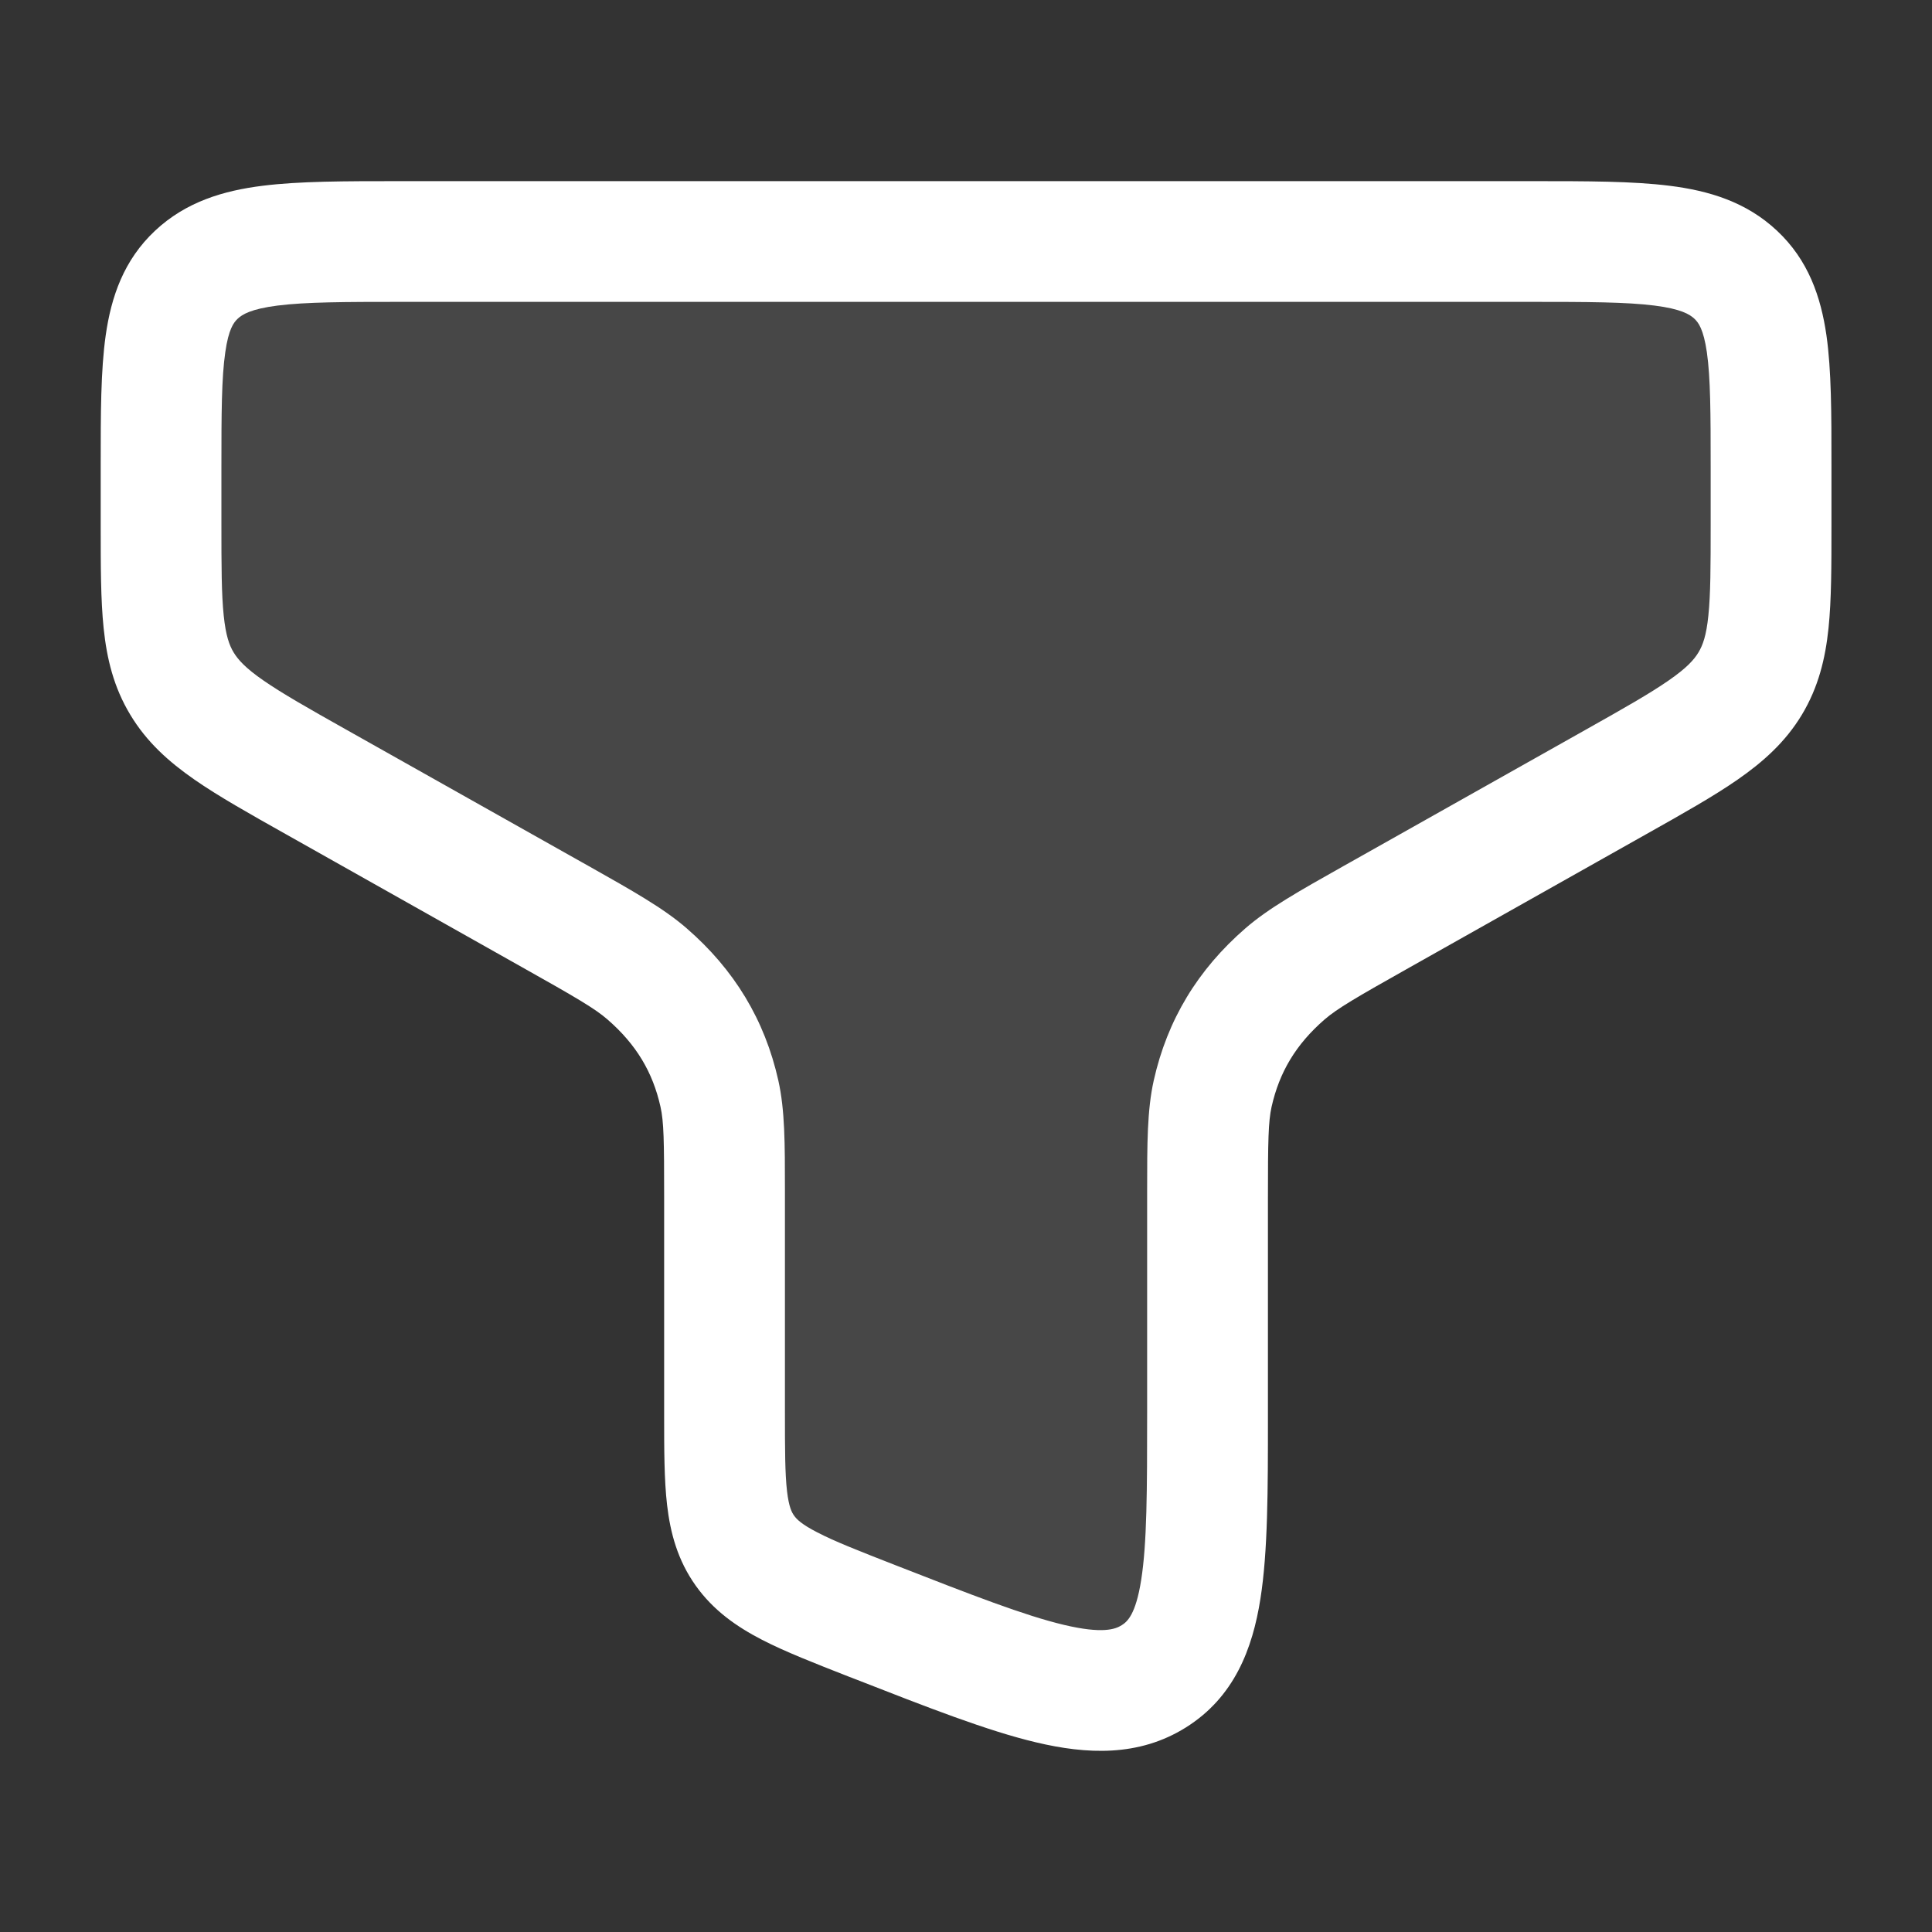
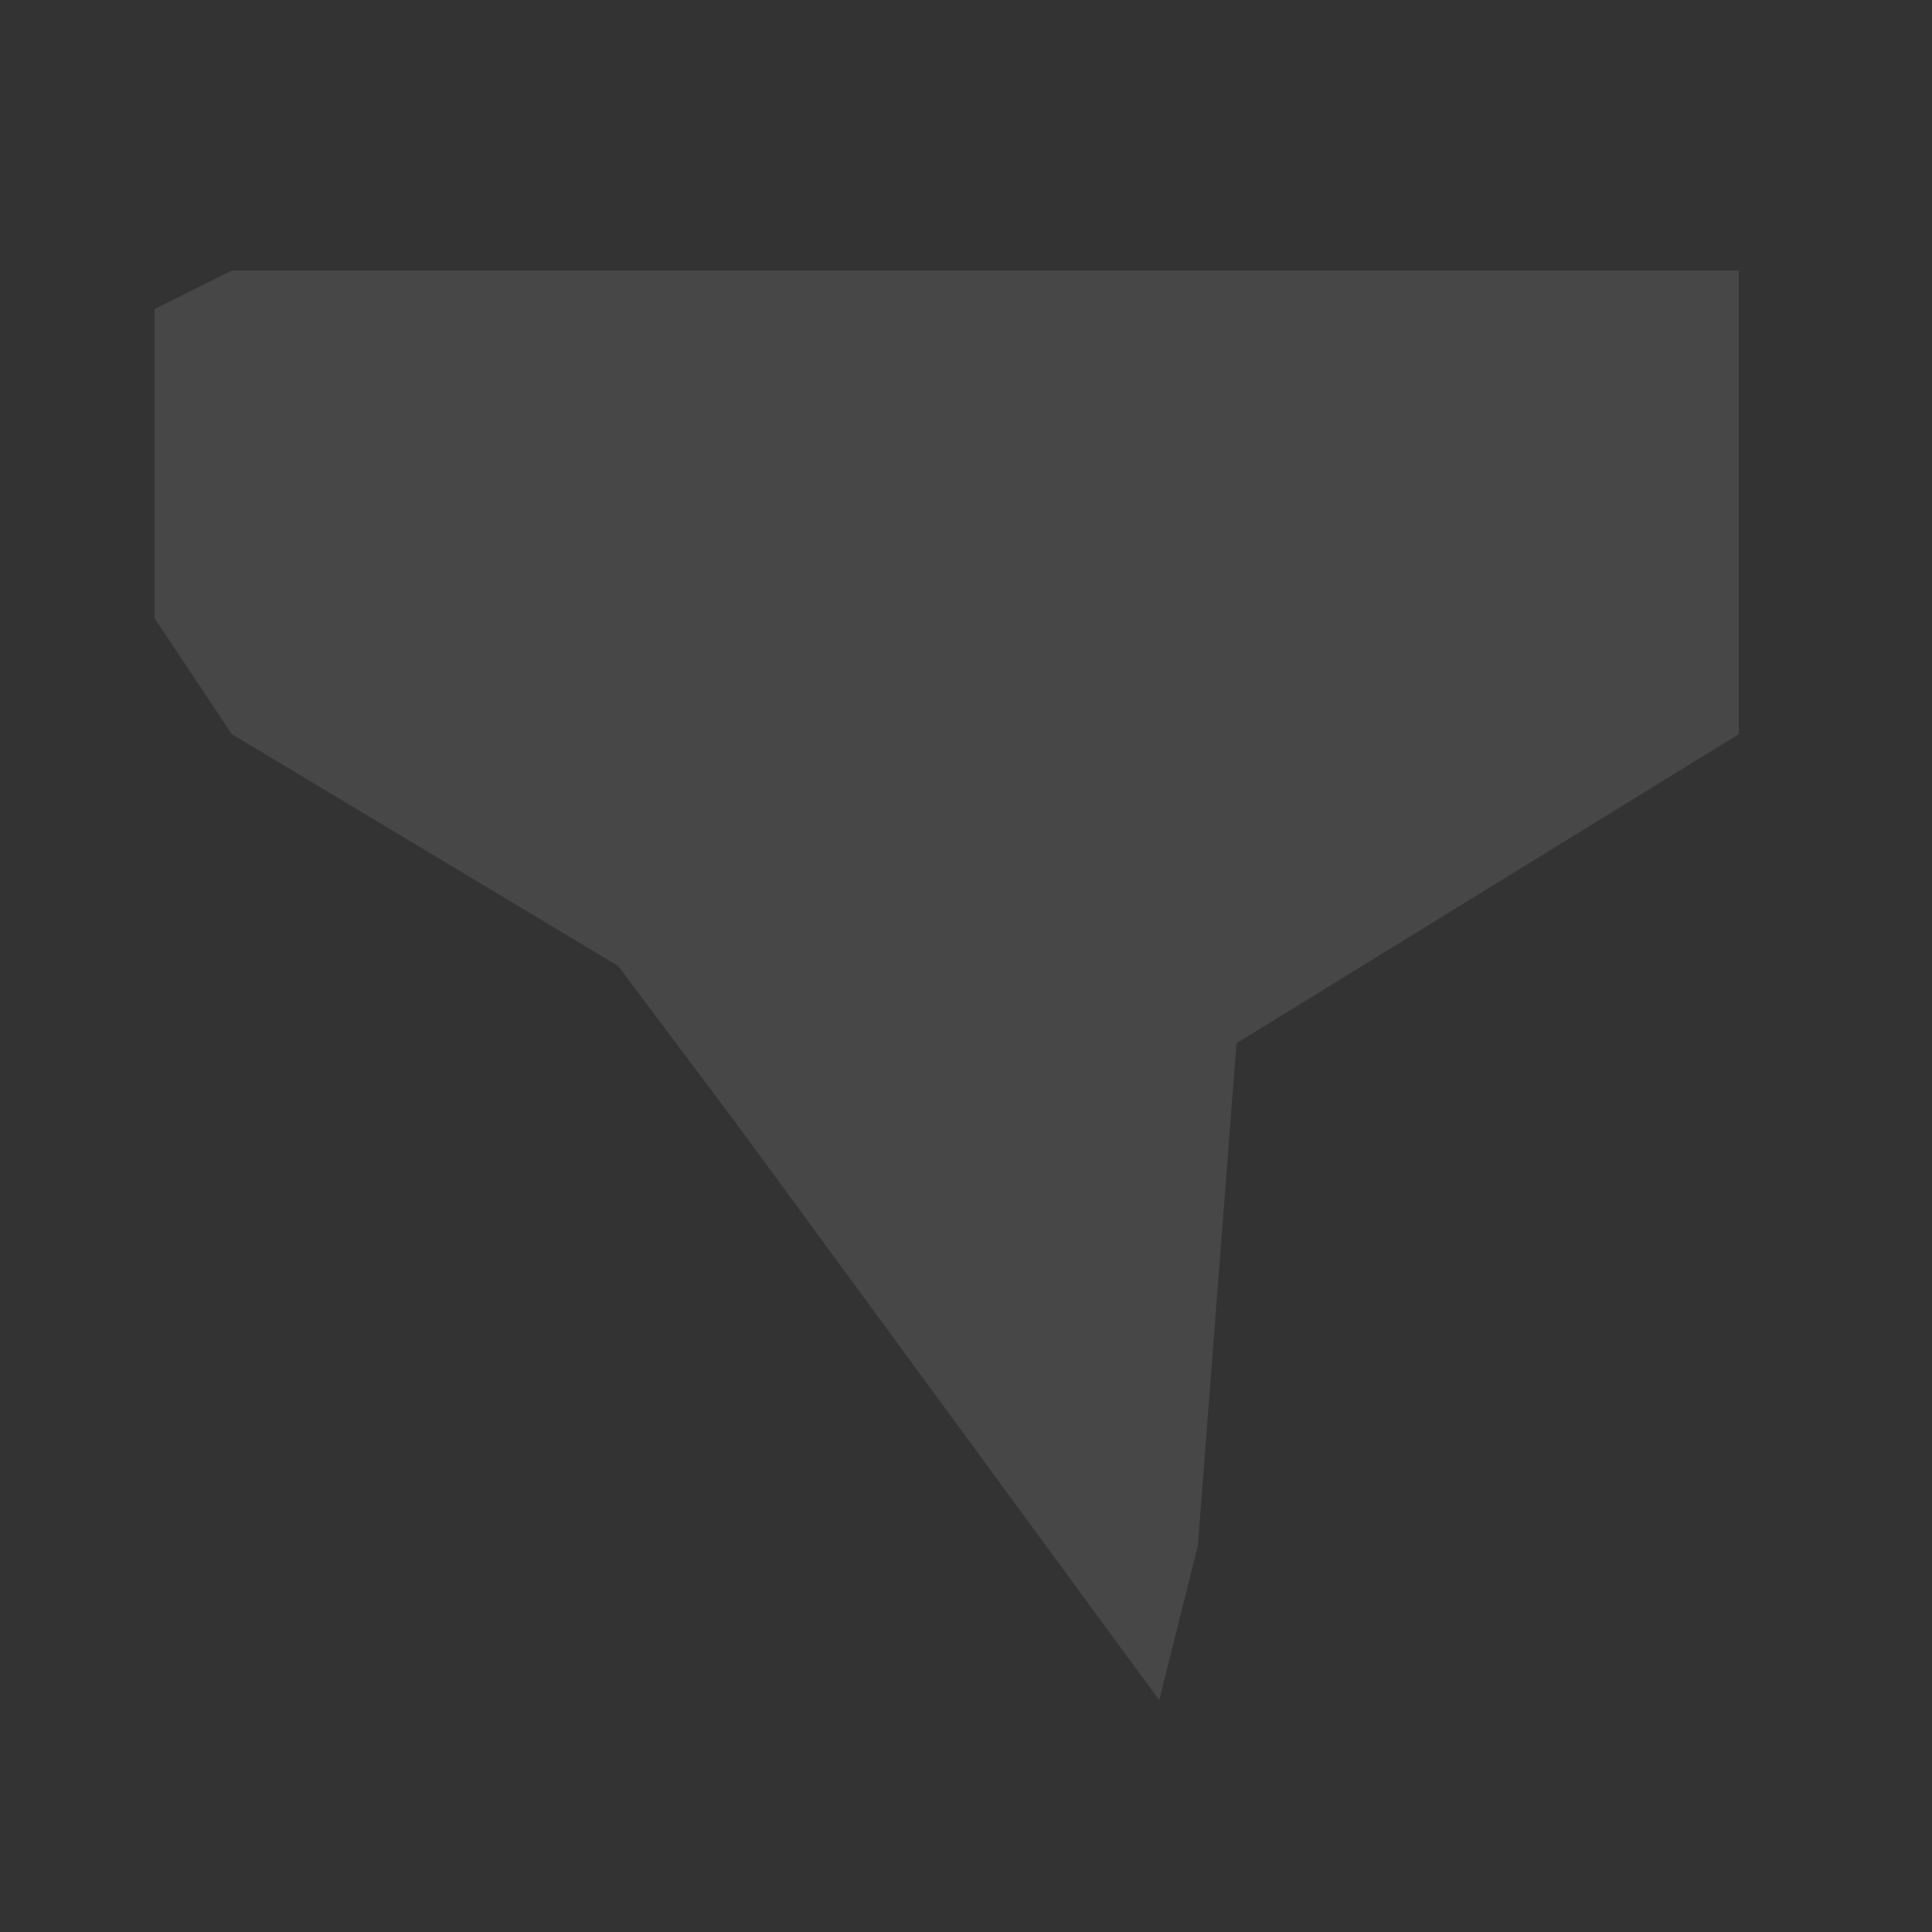
<svg xmlns="http://www.w3.org/2000/svg" width="25" height="25" viewBox="0 0 25 25" fill="none">
  <rect x="0" y="0" width="25" height="25" fill="#333333" stroke="none" />
-   <path d="M22.5 3.5H3L2 4V8L3 9.5L8 12.5L9.5 14.5V20L15 22L15.5 20L16 13.5L22.5 9.5V3.5Z" fill="white" fill-opacity="0.1" />
-   <path fill-rule="evenodd" clip-rule="evenodd" d="M5.16 2.344C5.176 2.344 5.193 2.344 5.209 2.344H19.841C20.536 2.344 21.13 2.344 21.605 2.404C22.108 2.467 22.595 2.61 22.994 2.985C23.401 3.366 23.562 3.842 23.634 4.338C23.699 4.793 23.699 5.358 23.699 6.004V6.813C23.699 7.321 23.699 7.761 23.661 8.128C23.62 8.523 23.53 8.893 23.316 9.249C23.103 9.602 22.816 9.858 22.485 10.088C22.174 10.304 21.776 10.528 21.308 10.791L18.243 12.517C17.546 12.909 17.303 13.051 17.14 13.192C16.768 13.515 16.555 13.874 16.454 14.323C16.412 14.515 16.407 14.758 16.407 15.493V18.338C16.407 19.277 16.407 20.074 16.31 20.687C16.208 21.339 15.969 21.963 15.344 22.354C14.733 22.736 14.06 22.701 13.407 22.546C12.777 22.397 12.001 22.093 11.07 21.729L10.979 21.694C10.543 21.523 10.161 21.374 9.859 21.218C9.534 21.05 9.232 20.841 9.001 20.516C8.768 20.188 8.674 19.835 8.632 19.475C8.594 19.147 8.594 18.753 8.594 18.313V15.493C8.594 14.758 8.59 14.515 8.547 14.323C8.447 13.874 8.233 13.515 7.861 13.192C7.699 13.051 7.456 12.909 6.758 12.517L3.693 10.791C3.225 10.528 2.827 10.304 2.516 10.088C2.185 9.858 1.898 9.602 1.686 9.249C1.471 8.893 1.382 8.523 1.341 8.128C1.303 7.761 1.303 7.321 1.303 6.813L1.303 6.057C1.303 6.039 1.303 6.021 1.303 6.004C1.303 5.358 1.303 4.793 1.368 4.338C1.439 3.842 1.6 3.366 2.007 2.985C2.407 2.61 2.893 2.467 3.397 2.404C3.871 2.344 4.465 2.344 5.16 2.344ZM3.592 3.954C3.245 3.998 3.134 4.07 3.076 4.124C3.025 4.172 2.958 4.256 2.915 4.559C2.867 4.89 2.865 5.342 2.865 6.057V6.776C2.865 7.332 2.866 7.69 2.895 7.967C2.922 8.225 2.967 8.349 3.023 8.442C3.081 8.537 3.176 8.644 3.407 8.804C3.651 8.973 3.983 9.162 4.49 9.447L7.525 11.155C7.553 11.171 7.581 11.187 7.609 11.202C8.191 11.53 8.587 11.753 8.885 12.012C9.501 12.546 9.896 13.196 10.072 13.983C10.157 14.366 10.157 14.795 10.157 15.4C10.157 15.431 10.157 15.461 10.157 15.493V18.273C10.157 18.765 10.158 19.068 10.184 19.295C10.208 19.501 10.246 19.571 10.275 19.611C10.306 19.656 10.369 19.723 10.576 19.829C10.797 19.944 11.102 20.064 11.583 20.252C12.584 20.643 13.258 20.905 13.768 21.026C14.266 21.144 14.431 21.083 14.515 21.03C14.586 20.985 14.696 20.895 14.767 20.444C14.842 19.967 14.844 19.295 14.844 18.273V15.493C14.844 15.461 14.844 15.431 14.844 15.4C14.844 14.795 14.844 14.366 14.929 13.983C15.105 13.196 15.5 12.546 16.116 12.012C16.414 11.753 16.811 11.53 17.393 11.202C17.42 11.187 17.448 11.171 17.477 11.155L20.511 9.447C21.018 9.162 21.351 8.973 21.594 8.804C21.825 8.644 21.921 8.537 21.978 8.442C22.034 8.349 22.08 8.225 22.106 7.967C22.135 7.69 22.136 7.332 22.136 6.776V6.057C22.136 5.342 22.134 4.89 22.087 4.559C22.043 4.256 21.976 4.172 21.925 4.124C21.867 4.07 21.757 3.998 21.409 3.954C21.044 3.908 20.55 3.906 19.792 3.906H5.209C4.452 3.906 3.957 3.908 3.592 3.954Z" fill="white" />
+   <path d="M22.5 3.5H3L2 4V8L3 9.5L8 12.5L9.5 14.5L15 22L15.5 20L16 13.5L22.5 9.5V3.5Z" fill="white" fill-opacity="0.1" />
</svg>